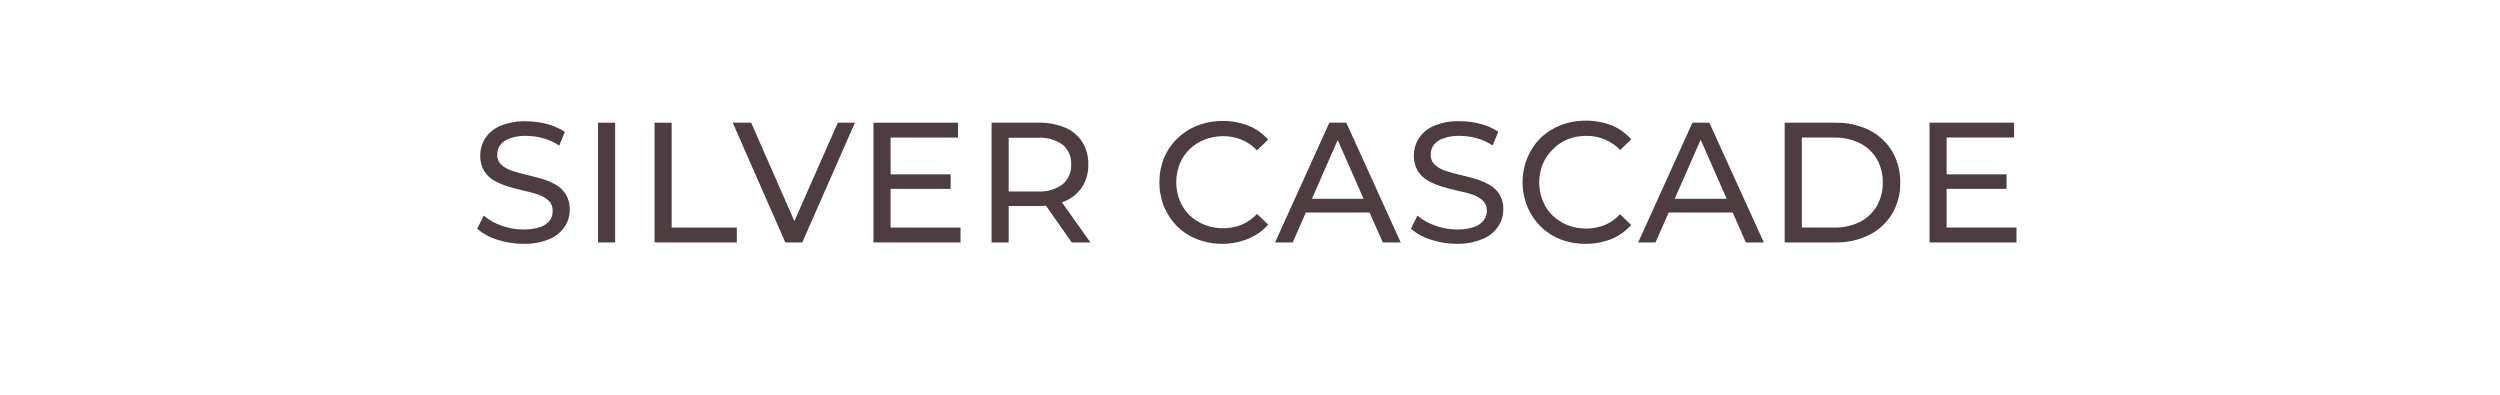
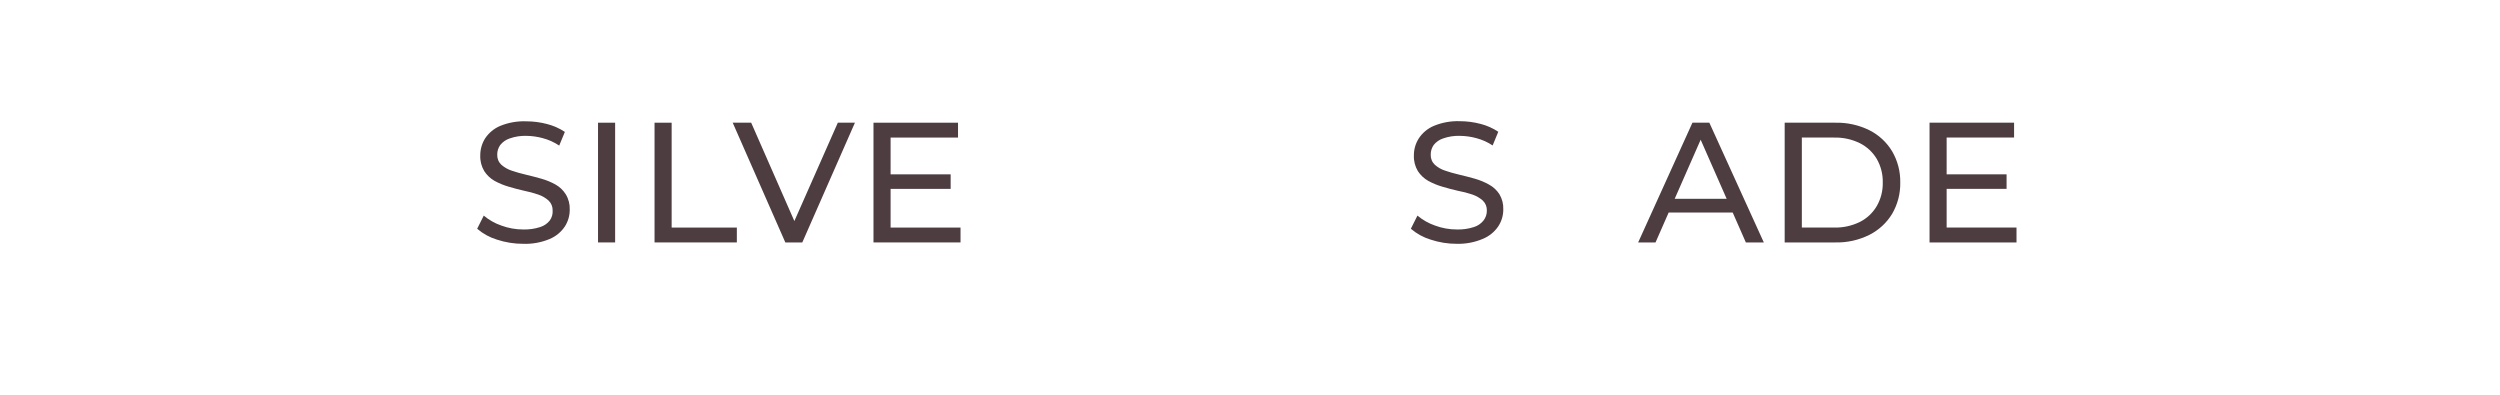
<svg xmlns="http://www.w3.org/2000/svg" width="380" height="60" viewBox="0 0 380 60" fill="none">
  <path d="M79.53 37.06C78.171 37.064 76.82 36.848 75.53 36.42C74.426 36.085 73.404 35.523 72.53 34.77L73.53 32.77C74.316 33.432 75.218 33.944 76.19 34.28C77.261 34.68 78.396 34.883 79.54 34.88C80.415 34.905 81.287 34.779 82.12 34.51C82.692 34.329 83.198 33.981 83.57 33.51C83.885 33.072 84.037 32.538 84 32C84.01 31.719 83.961 31.44 83.856 31.18C83.751 30.92 83.592 30.685 83.39 30.49C82.93 30.076 82.388 29.762 81.8 29.57C81.111 29.332 80.406 29.142 79.69 29C78.91 28.82 78.12 28.62 77.33 28.38C76.579 28.164 75.855 27.866 75.17 27.49C74.534 27.128 73.995 26.616 73.6 26C73.174 25.281 72.965 24.455 73 23.62C72.996 22.704 73.252 21.805 73.74 21.03C74.297 20.199 75.082 19.547 76 19.15C77.267 18.629 78.631 18.387 80 18.44C81.063 18.442 82.122 18.58 83.15 18.85C84.114 19.095 85.031 19.5 85.86 20.05L85 22.13C84.236 21.616 83.391 21.234 82.5 21C81.685 20.777 80.845 20.659 80 20.65C79.143 20.624 78.289 20.757 77.48 21.04C76.913 21.226 76.412 21.573 76.04 22.04C75.734 22.465 75.573 22.976 75.58 23.5C75.567 23.784 75.615 24.067 75.72 24.331C75.825 24.594 75.986 24.833 76.19 25.03C76.652 25.439 77.194 25.748 77.78 25.94C78.43 26.16 79.15 26.37 79.93 26.55C80.71 26.73 81.49 26.94 82.28 27.16C83.032 27.371 83.757 27.67 84.44 28.05C85.078 28.406 85.615 28.919 86 29.54C86.425 30.244 86.634 31.058 86.6 31.88C86.603 32.788 86.343 33.677 85.85 34.44C85.276 35.288 84.466 35.949 83.52 36.34C82.257 36.863 80.896 37.108 79.53 37.06Z" fill="#4D3D41" />
  <path d="M90.9 36.85V18.65H93.5V36.85H90.9Z" fill="#4D3D41" />
  <path d="M99.49 36.85V18.65H102.09V34.59H112V36.85H99.49Z" fill="#4D3D41" />
  <path d="M119.37 36.85L111.37 18.65H114.18L121.55 35.44H119.93L127.35 18.65H129.95L121.95 36.85H119.37Z" fill="#4D3D41" />
  <path d="M135.37 34.59H146V36.85H132.77V18.65H145.62V20.91H135.37V34.59ZM135.14 26.5H144.5V28.71H135.14V26.5Z" fill="#4D3D41" />
-   <path d="M150.72 36.85V18.65H157.83C159.227 18.612 160.617 18.868 161.91 19.4C162.98 19.848 163.887 20.612 164.51 21.59C165.138 22.611 165.454 23.792 165.42 24.99C165.456 26.185 165.139 27.364 164.51 28.38C163.88 29.35 162.975 30.109 161.91 30.56C160.617 31.093 159.227 31.348 157.83 31.31H152.15L153.32 30.11V36.85H150.72ZM153.32 30.37L152.15 29.1H157.75C159.1 29.191 160.439 28.801 161.53 28C161.958 27.631 162.297 27.169 162.521 26.649C162.744 26.129 162.847 25.565 162.82 25C162.848 24.435 162.746 23.871 162.523 23.351C162.299 22.831 161.96 22.369 161.53 22C160.43 21.222 159.094 20.848 157.75 20.94H152.15L153.32 19.64V30.37ZM162.9 36.85L158.27 30.24H161.05L165.74 36.85H162.9Z" fill="#4D3D41" />
-   <path d="M185.82 37.06C184.511 37.073 183.212 36.839 181.99 36.37C180.852 35.933 179.814 35.27 178.94 34.42C178.084 33.56 177.404 32.541 176.94 31.42C175.983 29.032 175.983 26.367 176.94 23.98C177.417 22.864 178.113 21.855 178.988 21.013C179.862 20.171 180.897 19.514 182.03 19.08C183.255 18.61 184.558 18.376 185.87 18.39C187.2 18.378 188.52 18.619 189.76 19.1C190.911 19.564 191.938 20.29 192.76 21.22L191.07 22.86C190.416 22.158 189.617 21.605 188.73 21.24C187.845 20.877 186.897 20.693 185.94 20.7C184.966 20.695 183.999 20.871 183.09 21.22C182.244 21.55 181.472 22.047 180.82 22.68C180.174 23.309 179.663 24.065 179.32 24.9C178.613 26.696 178.613 28.694 179.32 30.49C179.665 31.326 180.175 32.085 180.82 32.72C181.476 33.346 182.247 33.838 183.09 34.17C183.998 34.523 184.966 34.7 185.94 34.69C186.895 34.695 187.843 34.515 188.73 34.16C189.619 33.783 190.417 33.221 191.07 32.51L192.76 34.15C191.935 35.079 190.909 35.807 189.76 36.28C188.51 36.794 187.172 37.059 185.82 37.06Z" fill="#4D3D41" />
-   <path d="M193.81 36.85L202.06 18.65H204.64L212.91 36.85H210.18L202.81 20.1H203.86L196.49 36.85H193.81ZM197.32 32.3L198.03 30.22H208.28L209 32.3H197.32Z" fill="#4D3D41" />
  <path d="M221.45 37.06C220.091 37.065 218.74 36.849 217.45 36.42C216.347 36.083 215.325 35.522 214.45 34.77L215.45 32.77C216.238 33.431 217.139 33.942 218.11 34.28C219.185 34.681 220.323 34.884 221.47 34.88C222.342 34.904 223.211 34.779 224.04 34.51C224.616 34.331 225.125 33.983 225.5 33.51C225.834 33.078 226.011 32.546 226 32C226.01 31.72 225.961 31.44 225.856 31.18C225.751 30.92 225.592 30.685 225.39 30.49C224.928 30.078 224.387 29.765 223.8 29.57C223.081 29.329 222.346 29.138 221.6 29C220.82 28.82 220.04 28.62 219.25 28.38C218.499 28.165 217.775 27.866 217.09 27.49C216.451 27.128 215.909 26.617 215.51 26C215.084 25.282 214.875 24.455 214.91 23.62C214.904 22.702 215.165 21.802 215.66 21.03C216.218 20.183 217.015 19.522 217.95 19.13C219.198 18.616 220.541 18.374 221.89 18.42C222.953 18.422 224.012 18.56 225.04 18.83C226.001 19.075 226.914 19.48 227.74 20.03L226.88 22.11C226.124 21.606 225.289 21.231 224.41 21C223.589 20.775 222.742 20.657 221.89 20.65C221.03 20.623 220.172 20.756 219.36 21.04C218.793 21.226 218.292 21.573 217.92 22.04C217.621 22.468 217.464 22.978 217.47 23.5C217.457 23.784 217.505 24.067 217.61 24.331C217.715 24.595 217.876 24.833 218.08 25.03C218.537 25.441 219.075 25.751 219.66 25.94C220.31 26.16 221.03 26.37 221.81 26.55C222.59 26.73 223.38 26.94 224.17 27.16C224.919 27.373 225.64 27.672 226.32 28.05C226.958 28.396 227.501 28.894 227.9 29.5C228.325 30.204 228.534 31.018 228.5 31.84C228.504 32.749 228.24 33.64 227.74 34.4C227.166 35.248 226.356 35.909 225.41 36.3C224.159 36.833 222.809 37.092 221.45 37.06Z" fill="#4D3D41" />
-   <path d="M241 37.06C239.688 37.074 238.385 36.84 237.16 36.37C236.04 35.927 235.019 35.264 234.16 34.42C233.304 33.56 232.624 32.541 232.16 31.42C231.186 29.035 231.186 26.364 232.16 23.98C232.618 22.855 233.298 21.835 234.16 20.98C235.04 20.133 236.081 19.47 237.22 19.03C238.445 18.56 239.748 18.326 241.06 18.34C242.39 18.328 243.71 18.569 244.95 19.05C246.099 19.518 247.125 20.243 247.95 21.17L246.26 22.81C245.604 22.11 244.806 21.558 243.92 21.19C243.035 20.827 242.087 20.643 241.13 20.65C240.156 20.645 239.189 20.821 238.28 21.17C237.421 21.529 236.645 22.06 236 22.73C235.347 23.354 234.836 24.111 234.5 24.95C233.78 26.744 233.78 28.746 234.5 30.54C234.838 31.38 235.349 32.14 236 32.77C236.656 33.396 237.427 33.888 238.27 34.22C239.178 34.574 240.146 34.75 241.12 34.74C242.075 34.745 243.023 34.565 243.91 34.21C244.797 33.831 245.595 33.268 246.25 32.56L247.94 34.2C247.113 35.127 246.088 35.855 244.94 36.33C243.686 36.826 242.348 37.074 241 37.06Z" fill="#4D3D41" />
  <path d="M249 36.85L257.25 18.65H259.82L268.1 36.85H265.37L258 20.1H259L251.64 36.85H249ZM252.51 32.3L253.21 30.22H263.47L264.22 32.3H252.51Z" fill="#4D3D41" />
  <path d="M271.27 36.85V18.65H279C280.78 18.614 282.542 19.005 284.14 19.79C285.572 20.509 286.772 21.618 287.6 22.99C288.443 24.433 288.872 26.08 288.84 27.75C288.871 29.421 288.442 31.067 287.6 32.51C286.768 33.877 285.569 34.982 284.14 35.7C282.545 36.494 280.781 36.889 279 36.85H271.27ZM273.88 34.59H278.79C280.147 34.623 281.492 34.328 282.71 33.73C283.778 33.19 284.667 32.353 285.27 31.32C285.893 30.235 286.207 29.001 286.18 27.75C286.211 26.493 285.896 25.251 285.27 24.16C284.663 23.135 283.774 22.306 282.71 21.77C281.492 21.172 280.147 20.877 278.79 20.91H273.88V34.59Z" fill="#4D3D41" />
  <path d="M295.89 34.59H306.51V36.85H293.29V18.65H306.14V20.91H295.89V34.59ZM295.65 26.5H305V28.71H295.63L295.65 26.5Z" fill="#4D3D41" />
</svg>